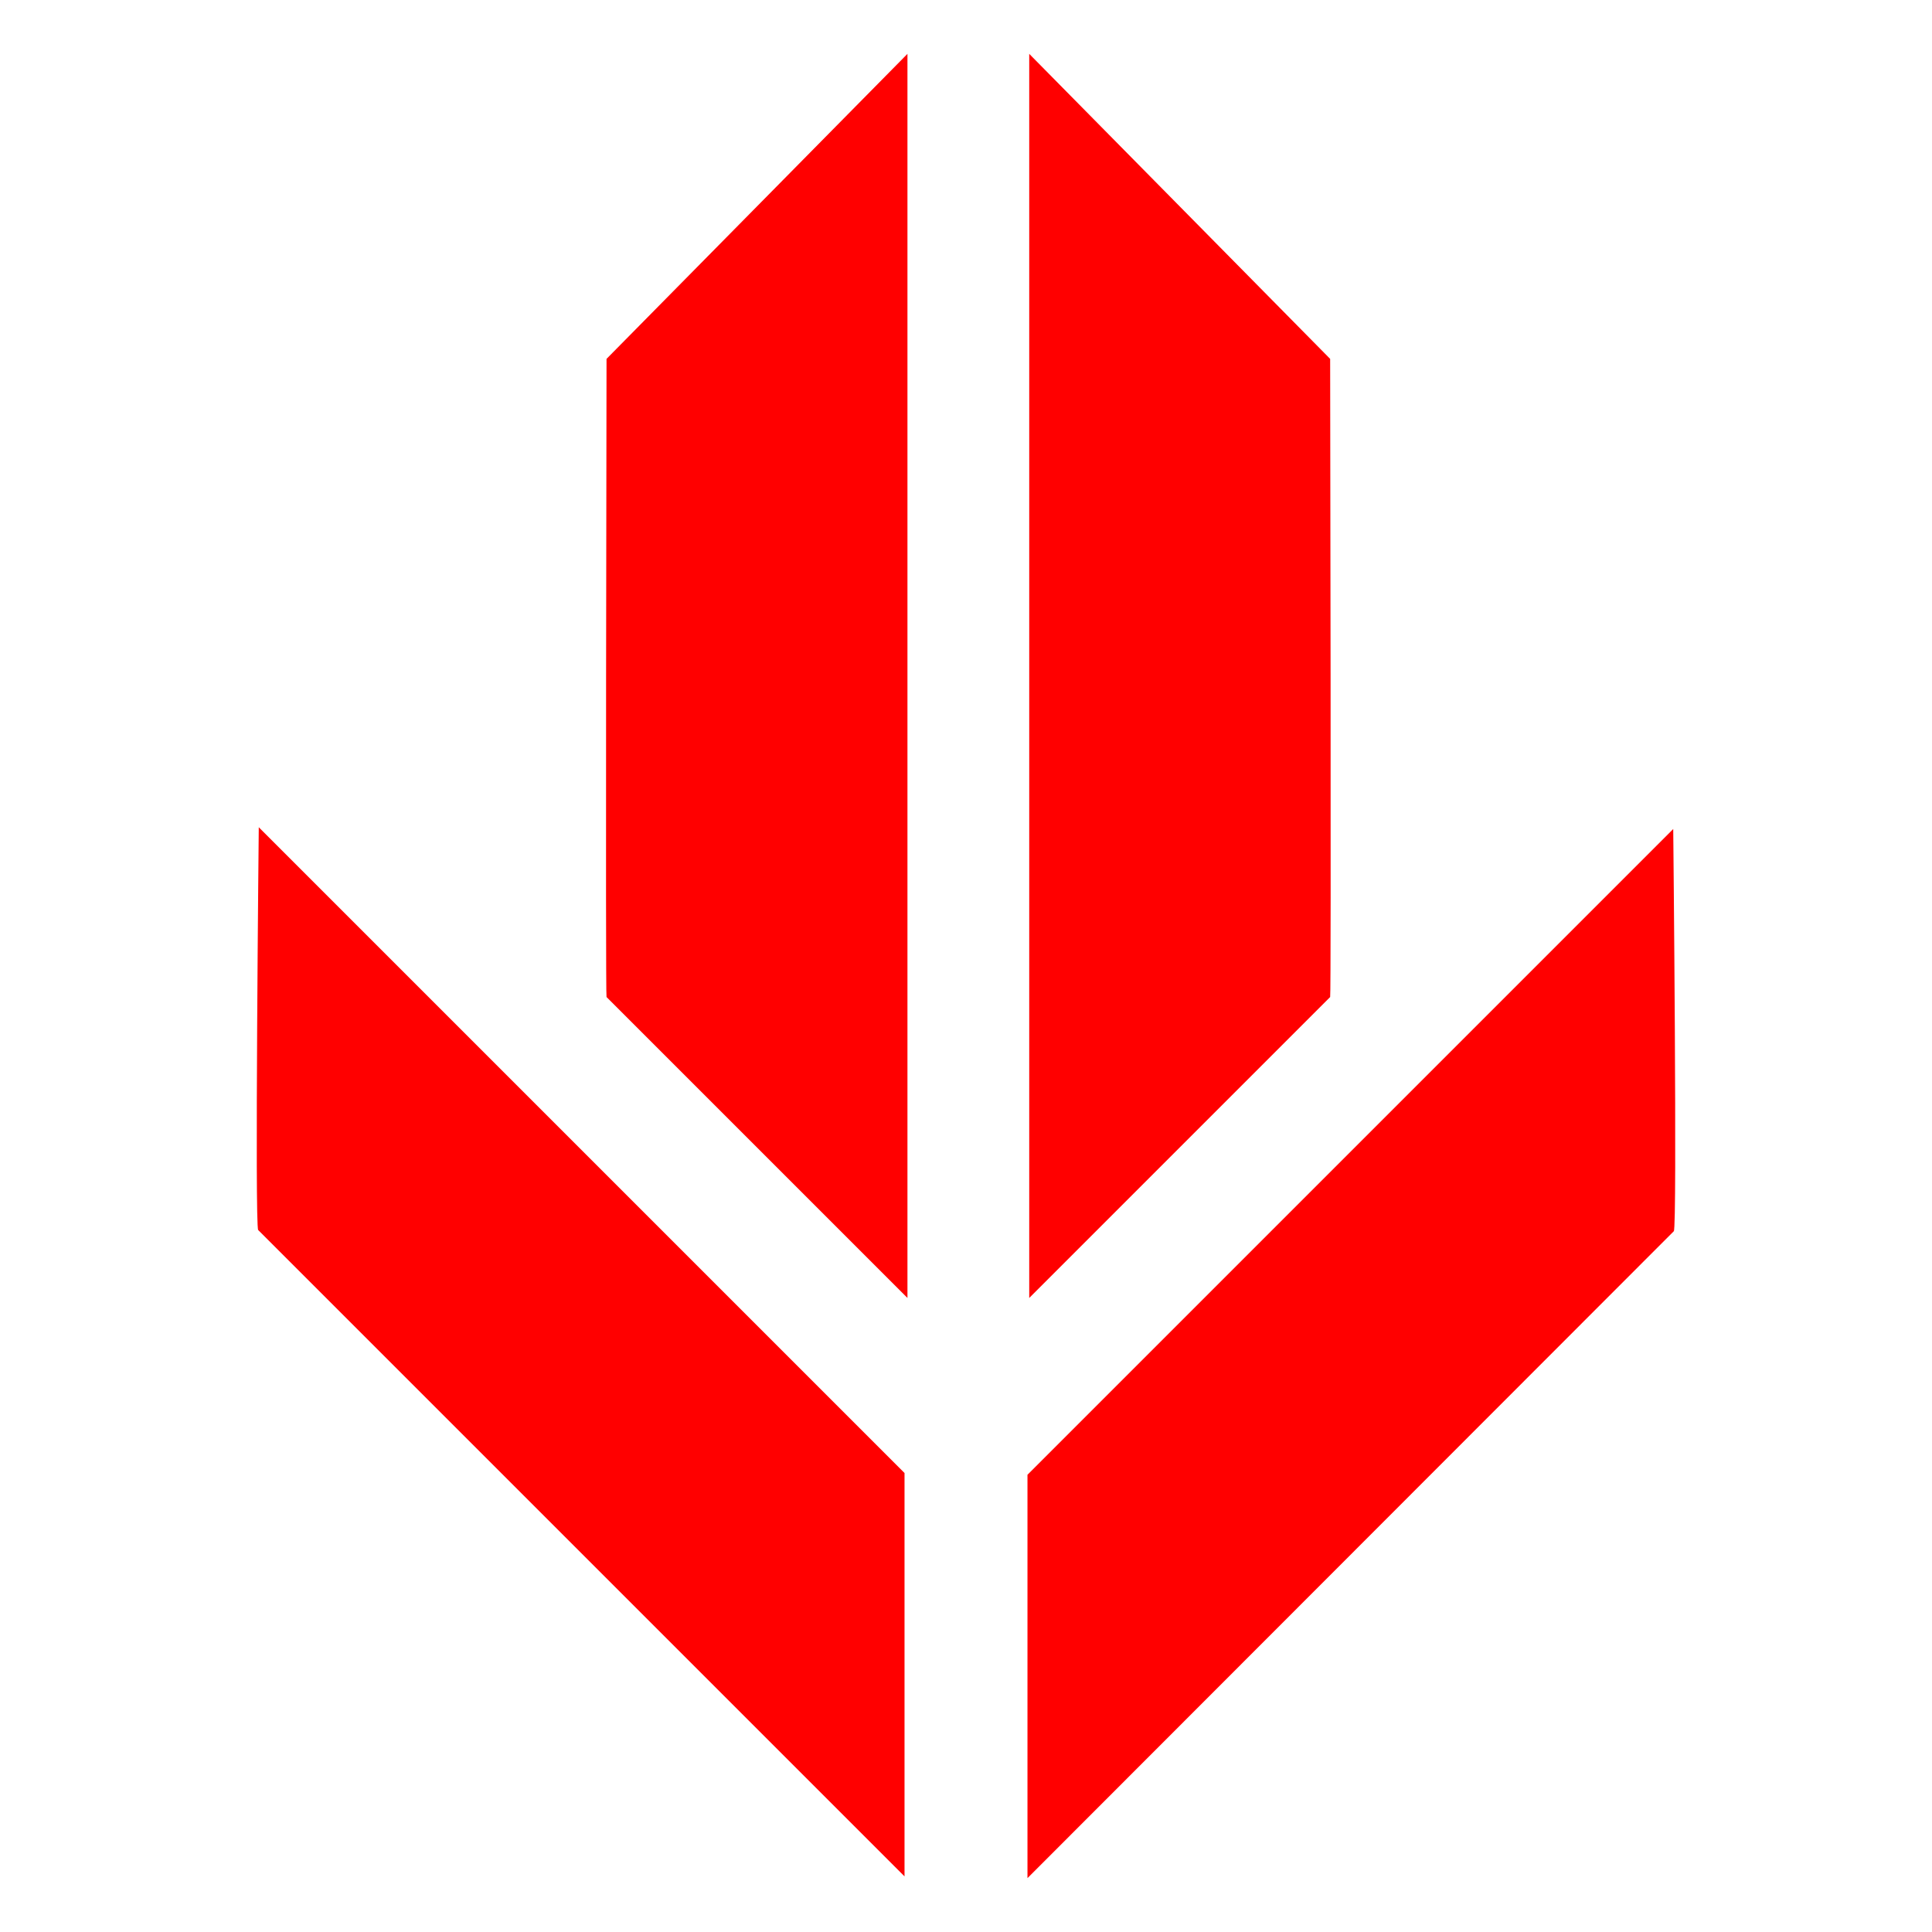
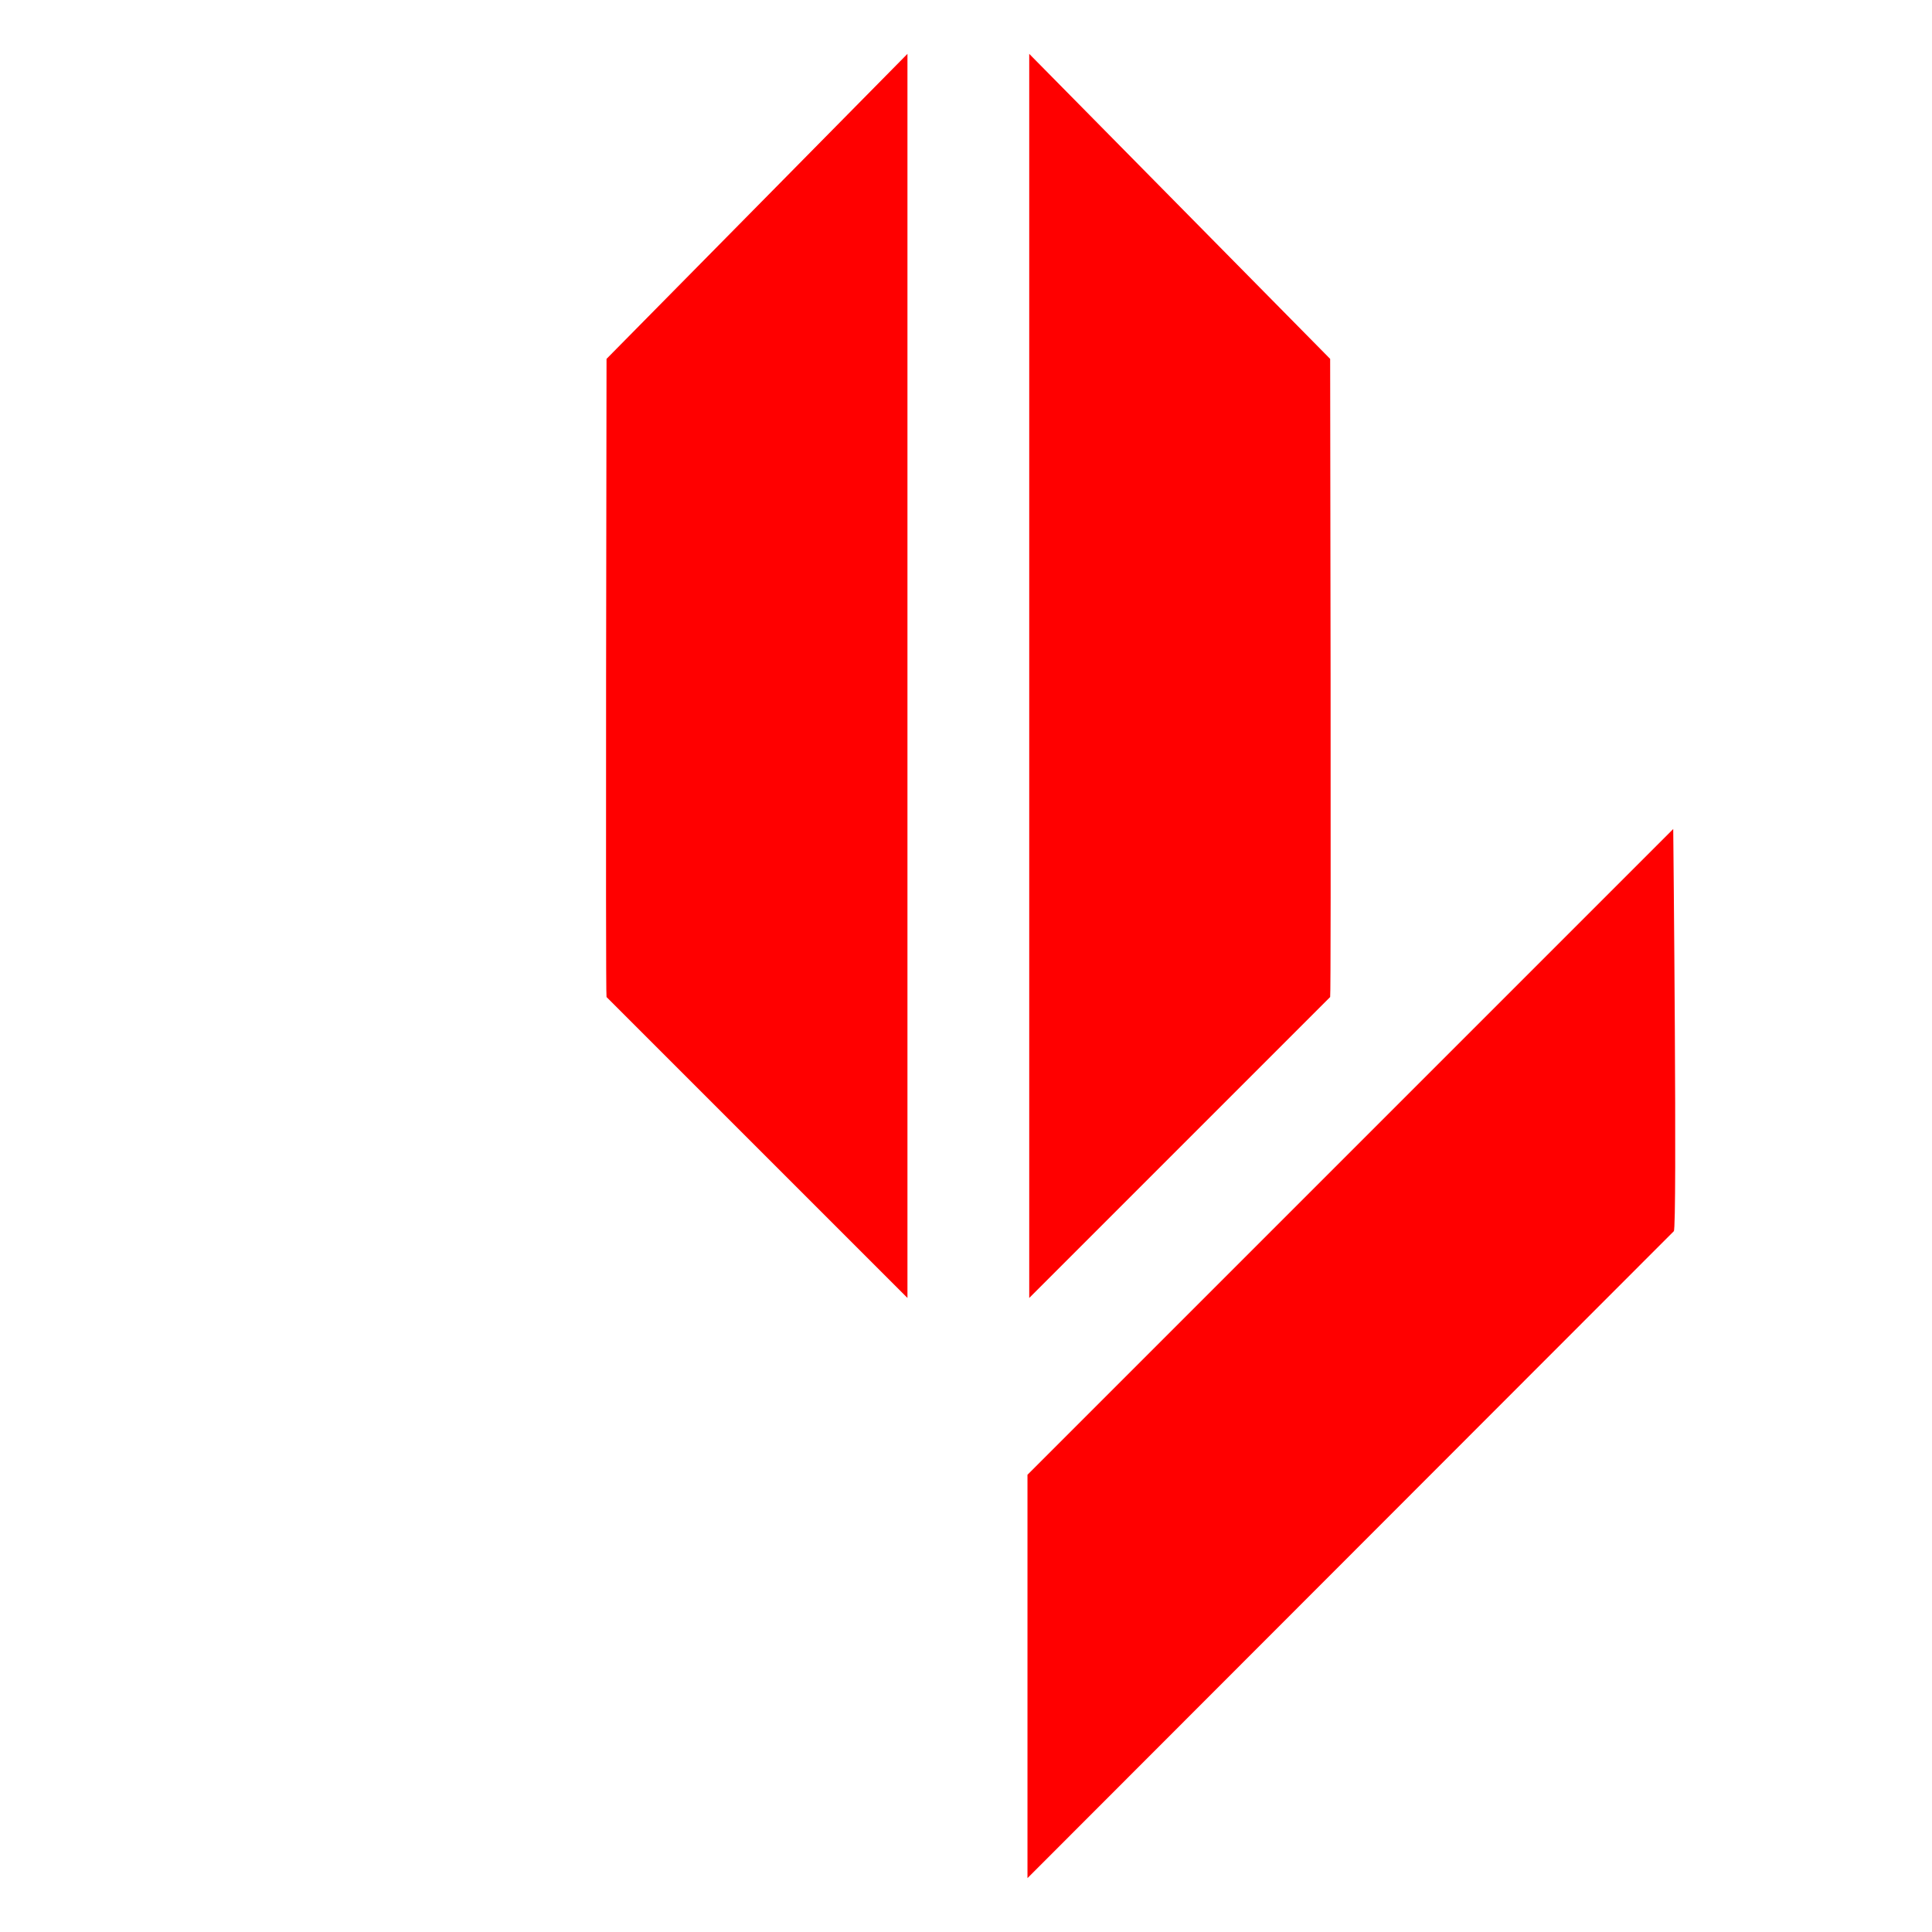
<svg xmlns="http://www.w3.org/2000/svg" version="1.1" id="Capa_1" x="0px" y="0px" viewBox="0 0 330 330" style="enable-background:new 0 0 330 330;" xml:space="preserve">
  <style type="text/css">
	.st0{fill:#FF0000;}
</style>
  <g>
-     <path class="st0" d="M44.1,210.1l110.4,110.4v-68.9L44.2,141.3C44.2,141.3,43.5,209.5,44.1,210.1z" />
    <path class="st0" d="M285.9,210.3L175.5,320.8v-68.9l110.3-110.3C285.8,141.5,286.5,209.8,285.9,210.3z" />
    <path class="st0" d="M227.2,170.3l-51.4,51.4V9.2l51.4,52.1C227.2,61.4,227.4,170.3,227.2,170.3z" />
    <path class="st0" d="M103.6,170.3l51.4,51.4V9.2l-51.4,52.1C103.6,61.4,103.4,170.3,103.6,170.3z" />
  </g>
</svg>